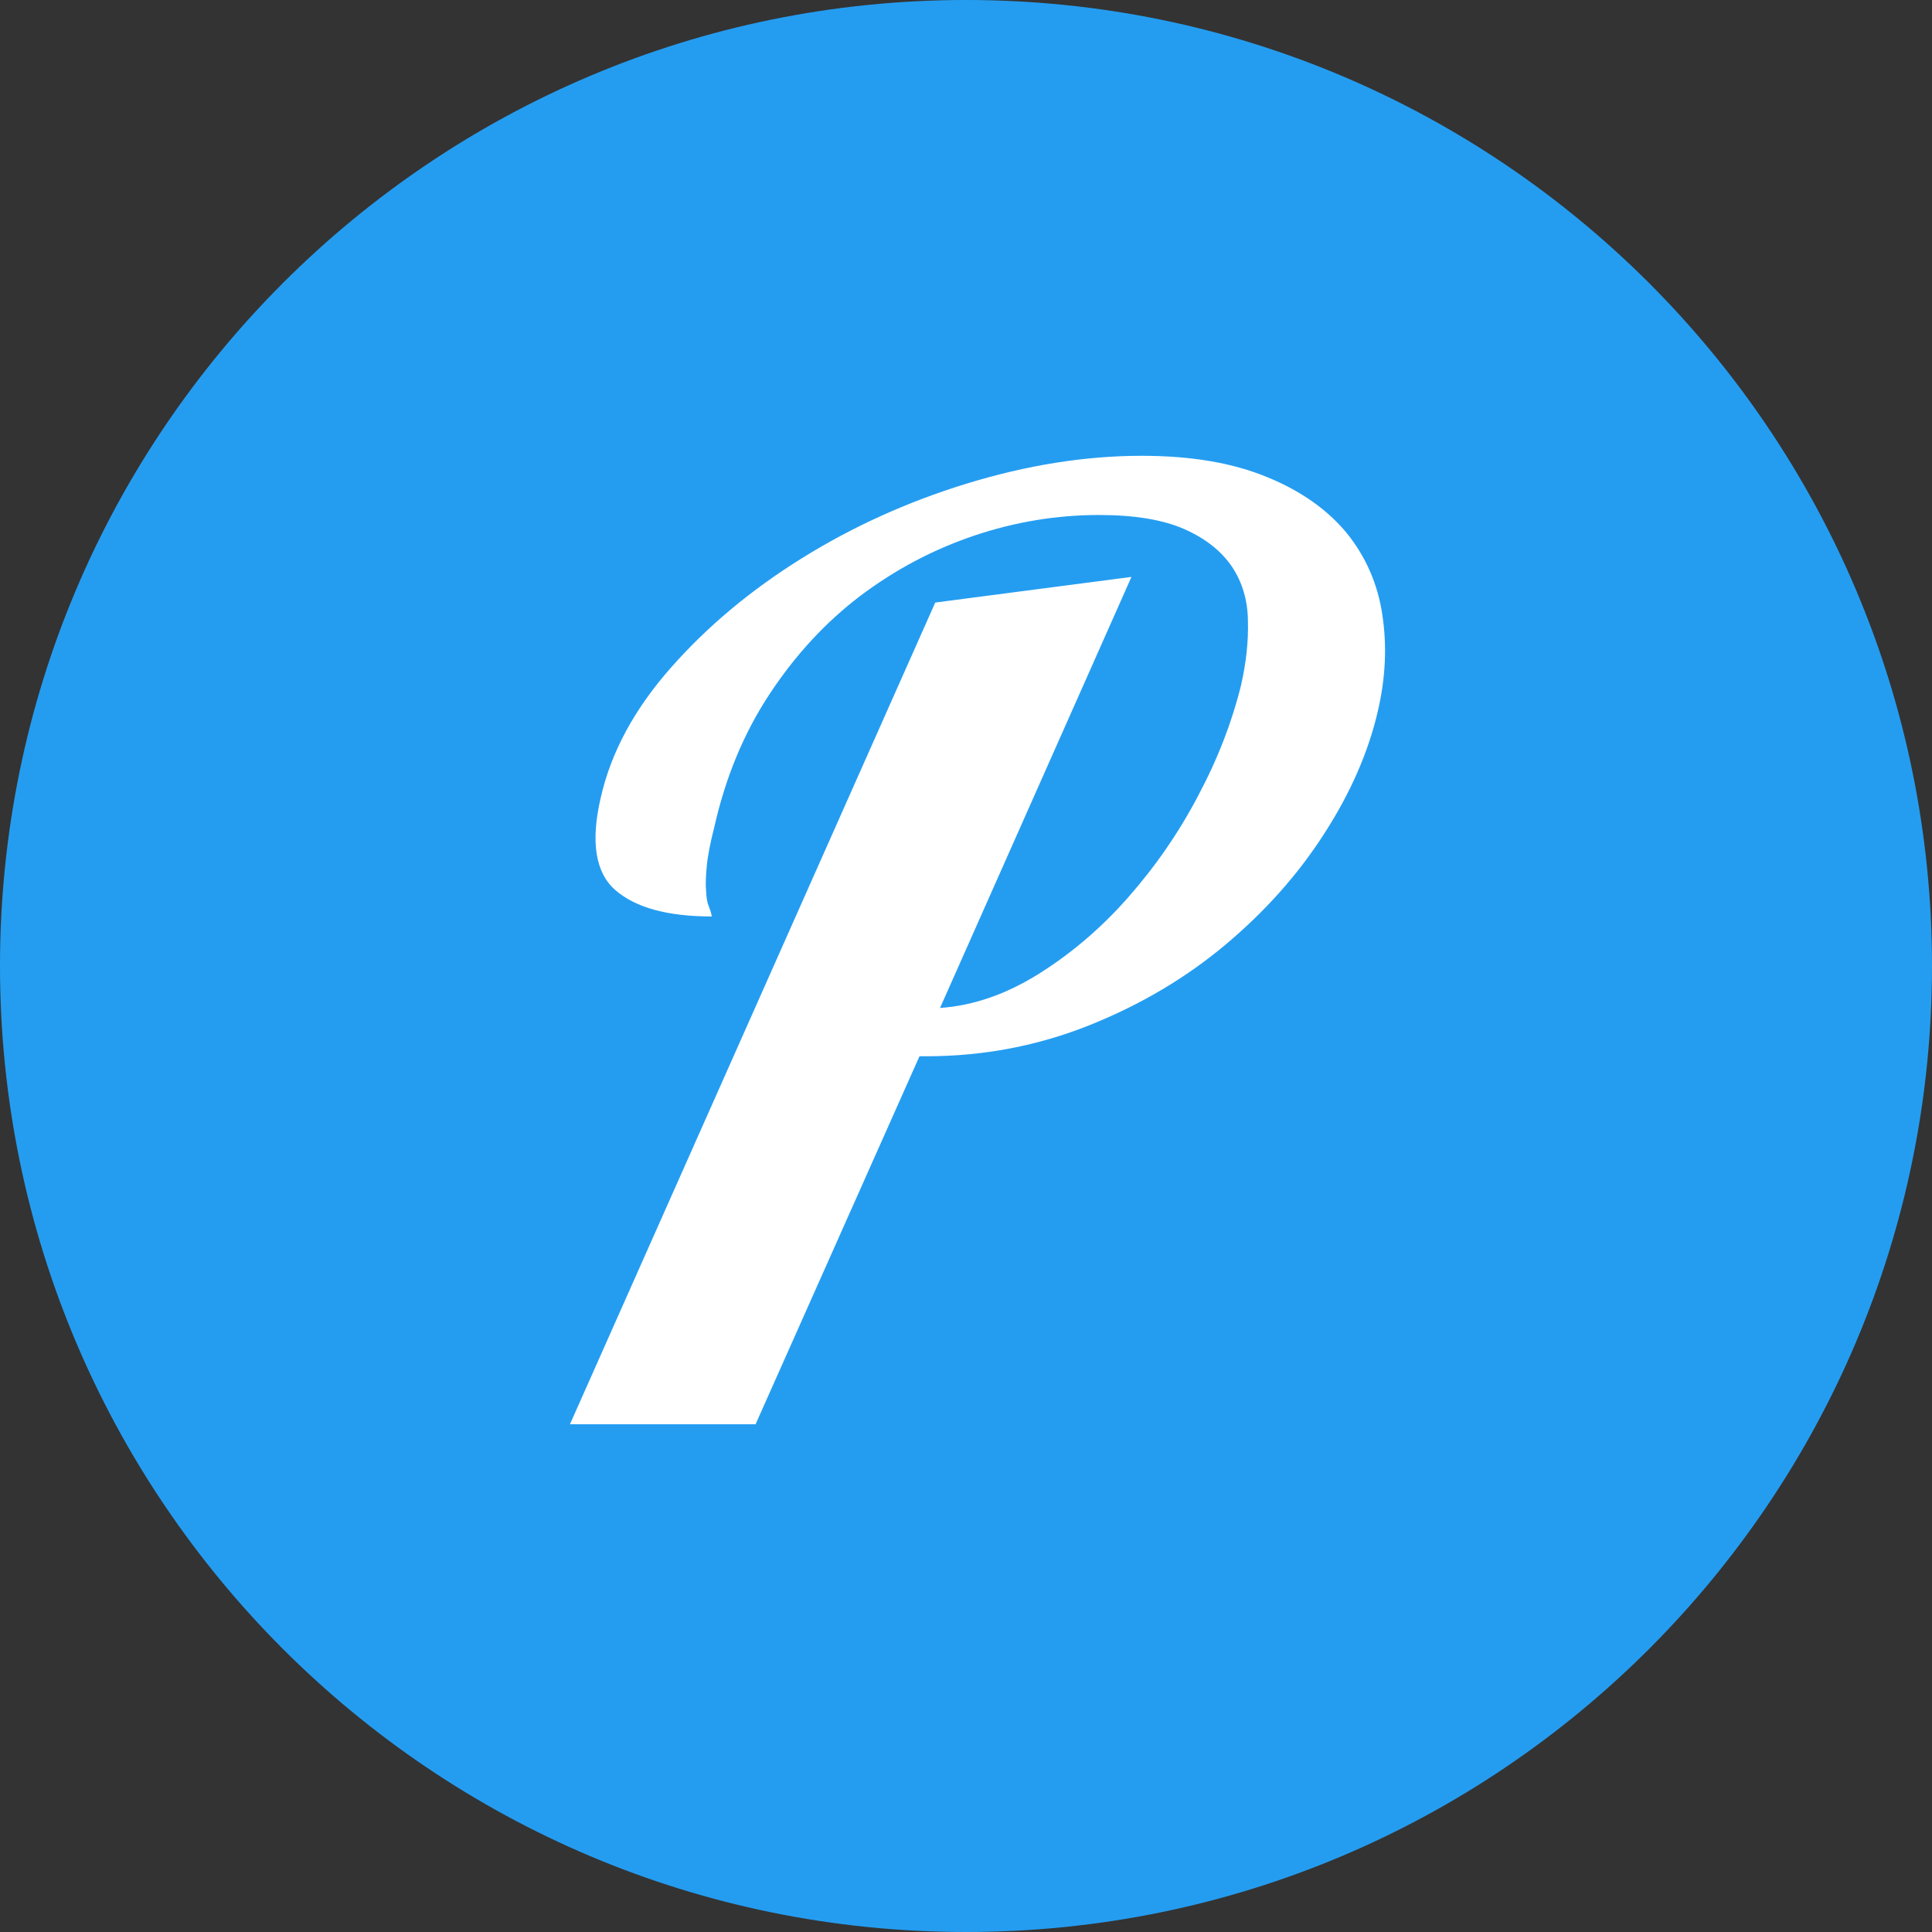
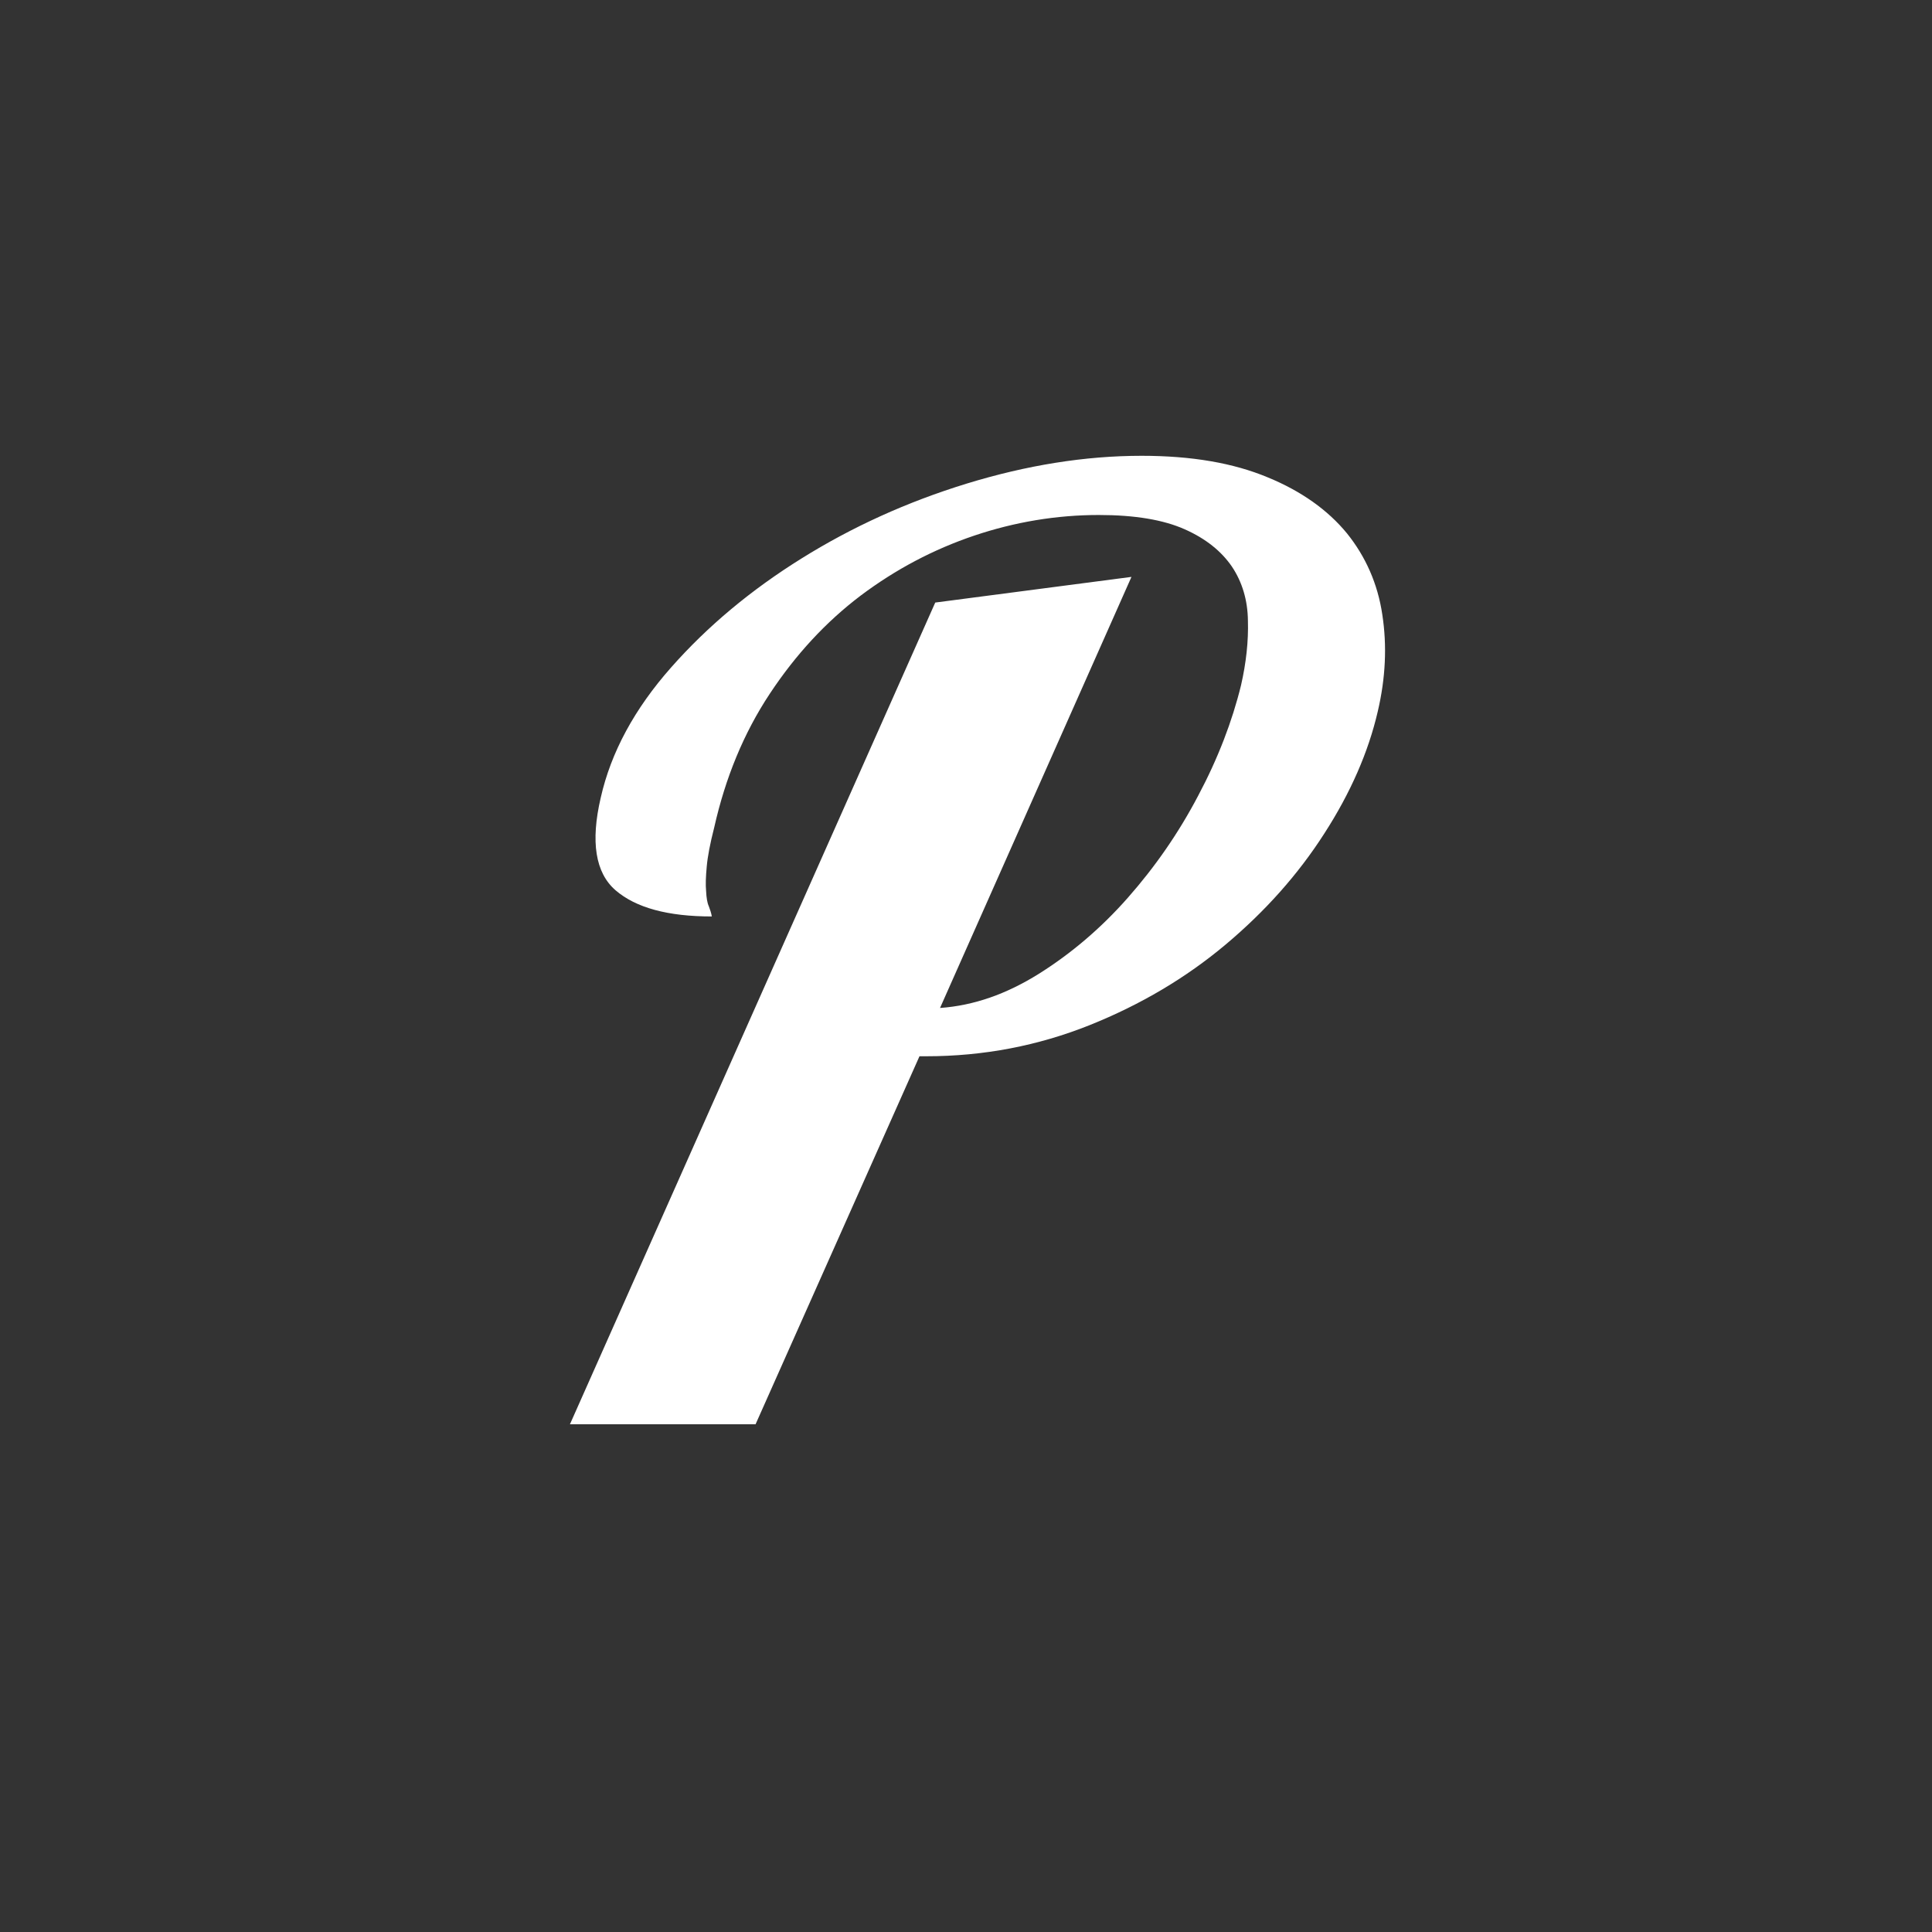
<svg xmlns="http://www.w3.org/2000/svg" width="25px" height="25px" viewBox="0 0 25 25" version="1.1">
  <rect x="0" y="0" width="25" height="25" fill="#333333" stroke="none" />
  <g id="surface1">
-     <path style=" stroke:none;fill-rule:nonzero;fill:rgb(14.118%,61.569%,94.51%);fill-opacity:1;" d="M 25 12.5 C 25 19.402 19.402 25 12.5 25 C 5.598 25 0 19.402 0 12.5 C 0 5.598 5.598 0 12.5 0 C 19.402 0 25 5.598 25 12.5 Z M 25 12.5 " />
    <path style=" stroke:none;fill-rule:nonzero;fill:rgb(100%,100%,100%);fill-opacity:1;" d="M 12.102 7.797 L 14.641 7.465 L 12.164 13.043 C 12.602 13.012 13.023 12.863 13.441 12.602 C 13.859 12.34 14.246 12.012 14.594 11.617 C 14.945 11.219 15.25 10.781 15.504 10.297 C 15.762 9.812 15.945 9.332 16.059 8.867 C 16.125 8.578 16.156 8.297 16.148 8.031 C 16.145 7.766 16.074 7.531 15.941 7.332 C 15.805 7.133 15.602 6.969 15.328 6.848 C 15.055 6.727 14.688 6.664 14.219 6.664 C 13.672 6.664 13.133 6.754 12.609 6.93 C 12.078 7.109 11.59 7.367 11.137 7.707 C 10.688 8.047 10.297 8.469 9.961 8.977 C 9.625 9.484 9.387 10.062 9.242 10.707 C 9.188 10.918 9.156 11.086 9.145 11.215 C 9.133 11.344 9.129 11.449 9.137 11.531 C 9.141 11.617 9.152 11.684 9.172 11.727 C 9.188 11.77 9.203 11.812 9.211 11.859 C 8.641 11.859 8.227 11.746 7.965 11.52 C 7.703 11.293 7.641 10.891 7.773 10.324 C 7.906 9.734 8.211 9.172 8.684 8.637 C 9.156 8.102 9.719 7.633 10.371 7.227 C 11.023 6.82 11.734 6.496 12.508 6.258 C 13.285 6.02 14.039 5.898 14.773 5.898 C 15.422 5.898 15.961 5.992 16.402 6.176 C 16.84 6.355 17.184 6.602 17.43 6.902 C 17.672 7.203 17.828 7.555 17.887 7.953 C 17.949 8.355 17.93 8.773 17.828 9.207 C 17.707 9.73 17.477 10.258 17.137 10.785 C 16.797 11.316 16.371 11.793 15.859 12.223 C 15.348 12.652 14.762 13 14.098 13.266 C 13.434 13.531 12.73 13.668 11.984 13.668 L 11.898 13.668 L 9.777 18.43 L 7.375 18.43 Z M 12.102 7.797 " />
  </g>
</svg>